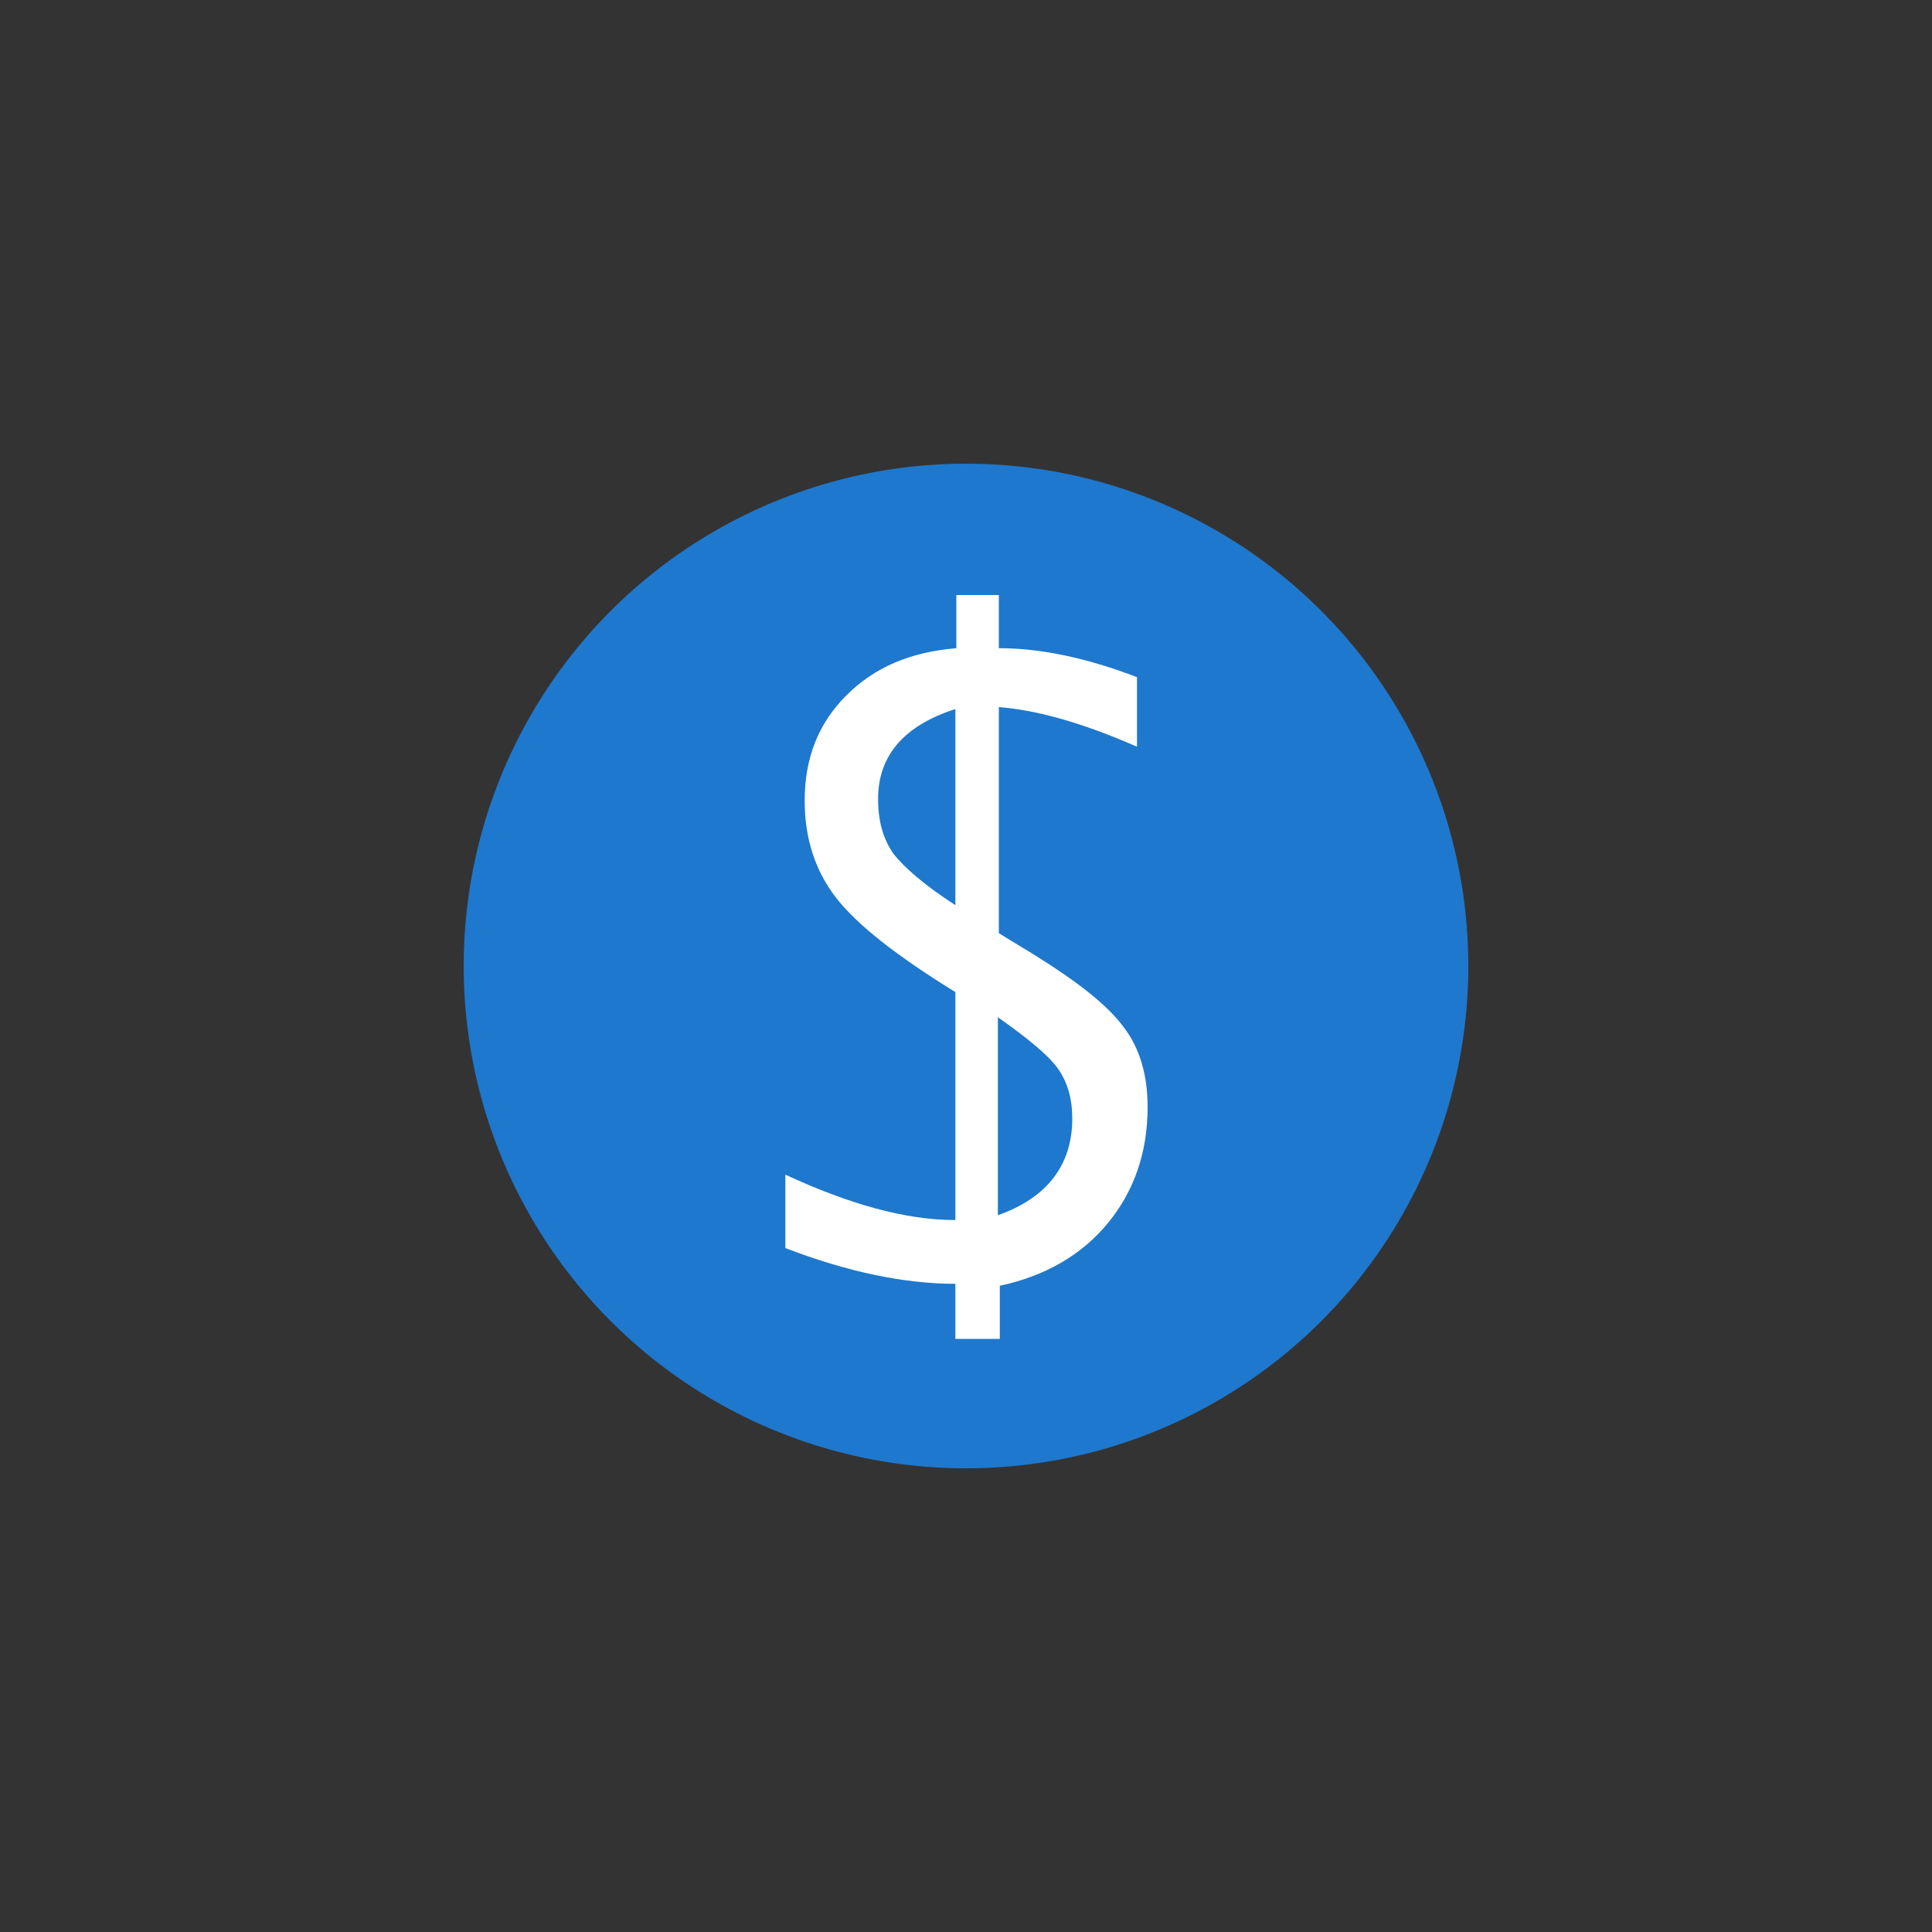
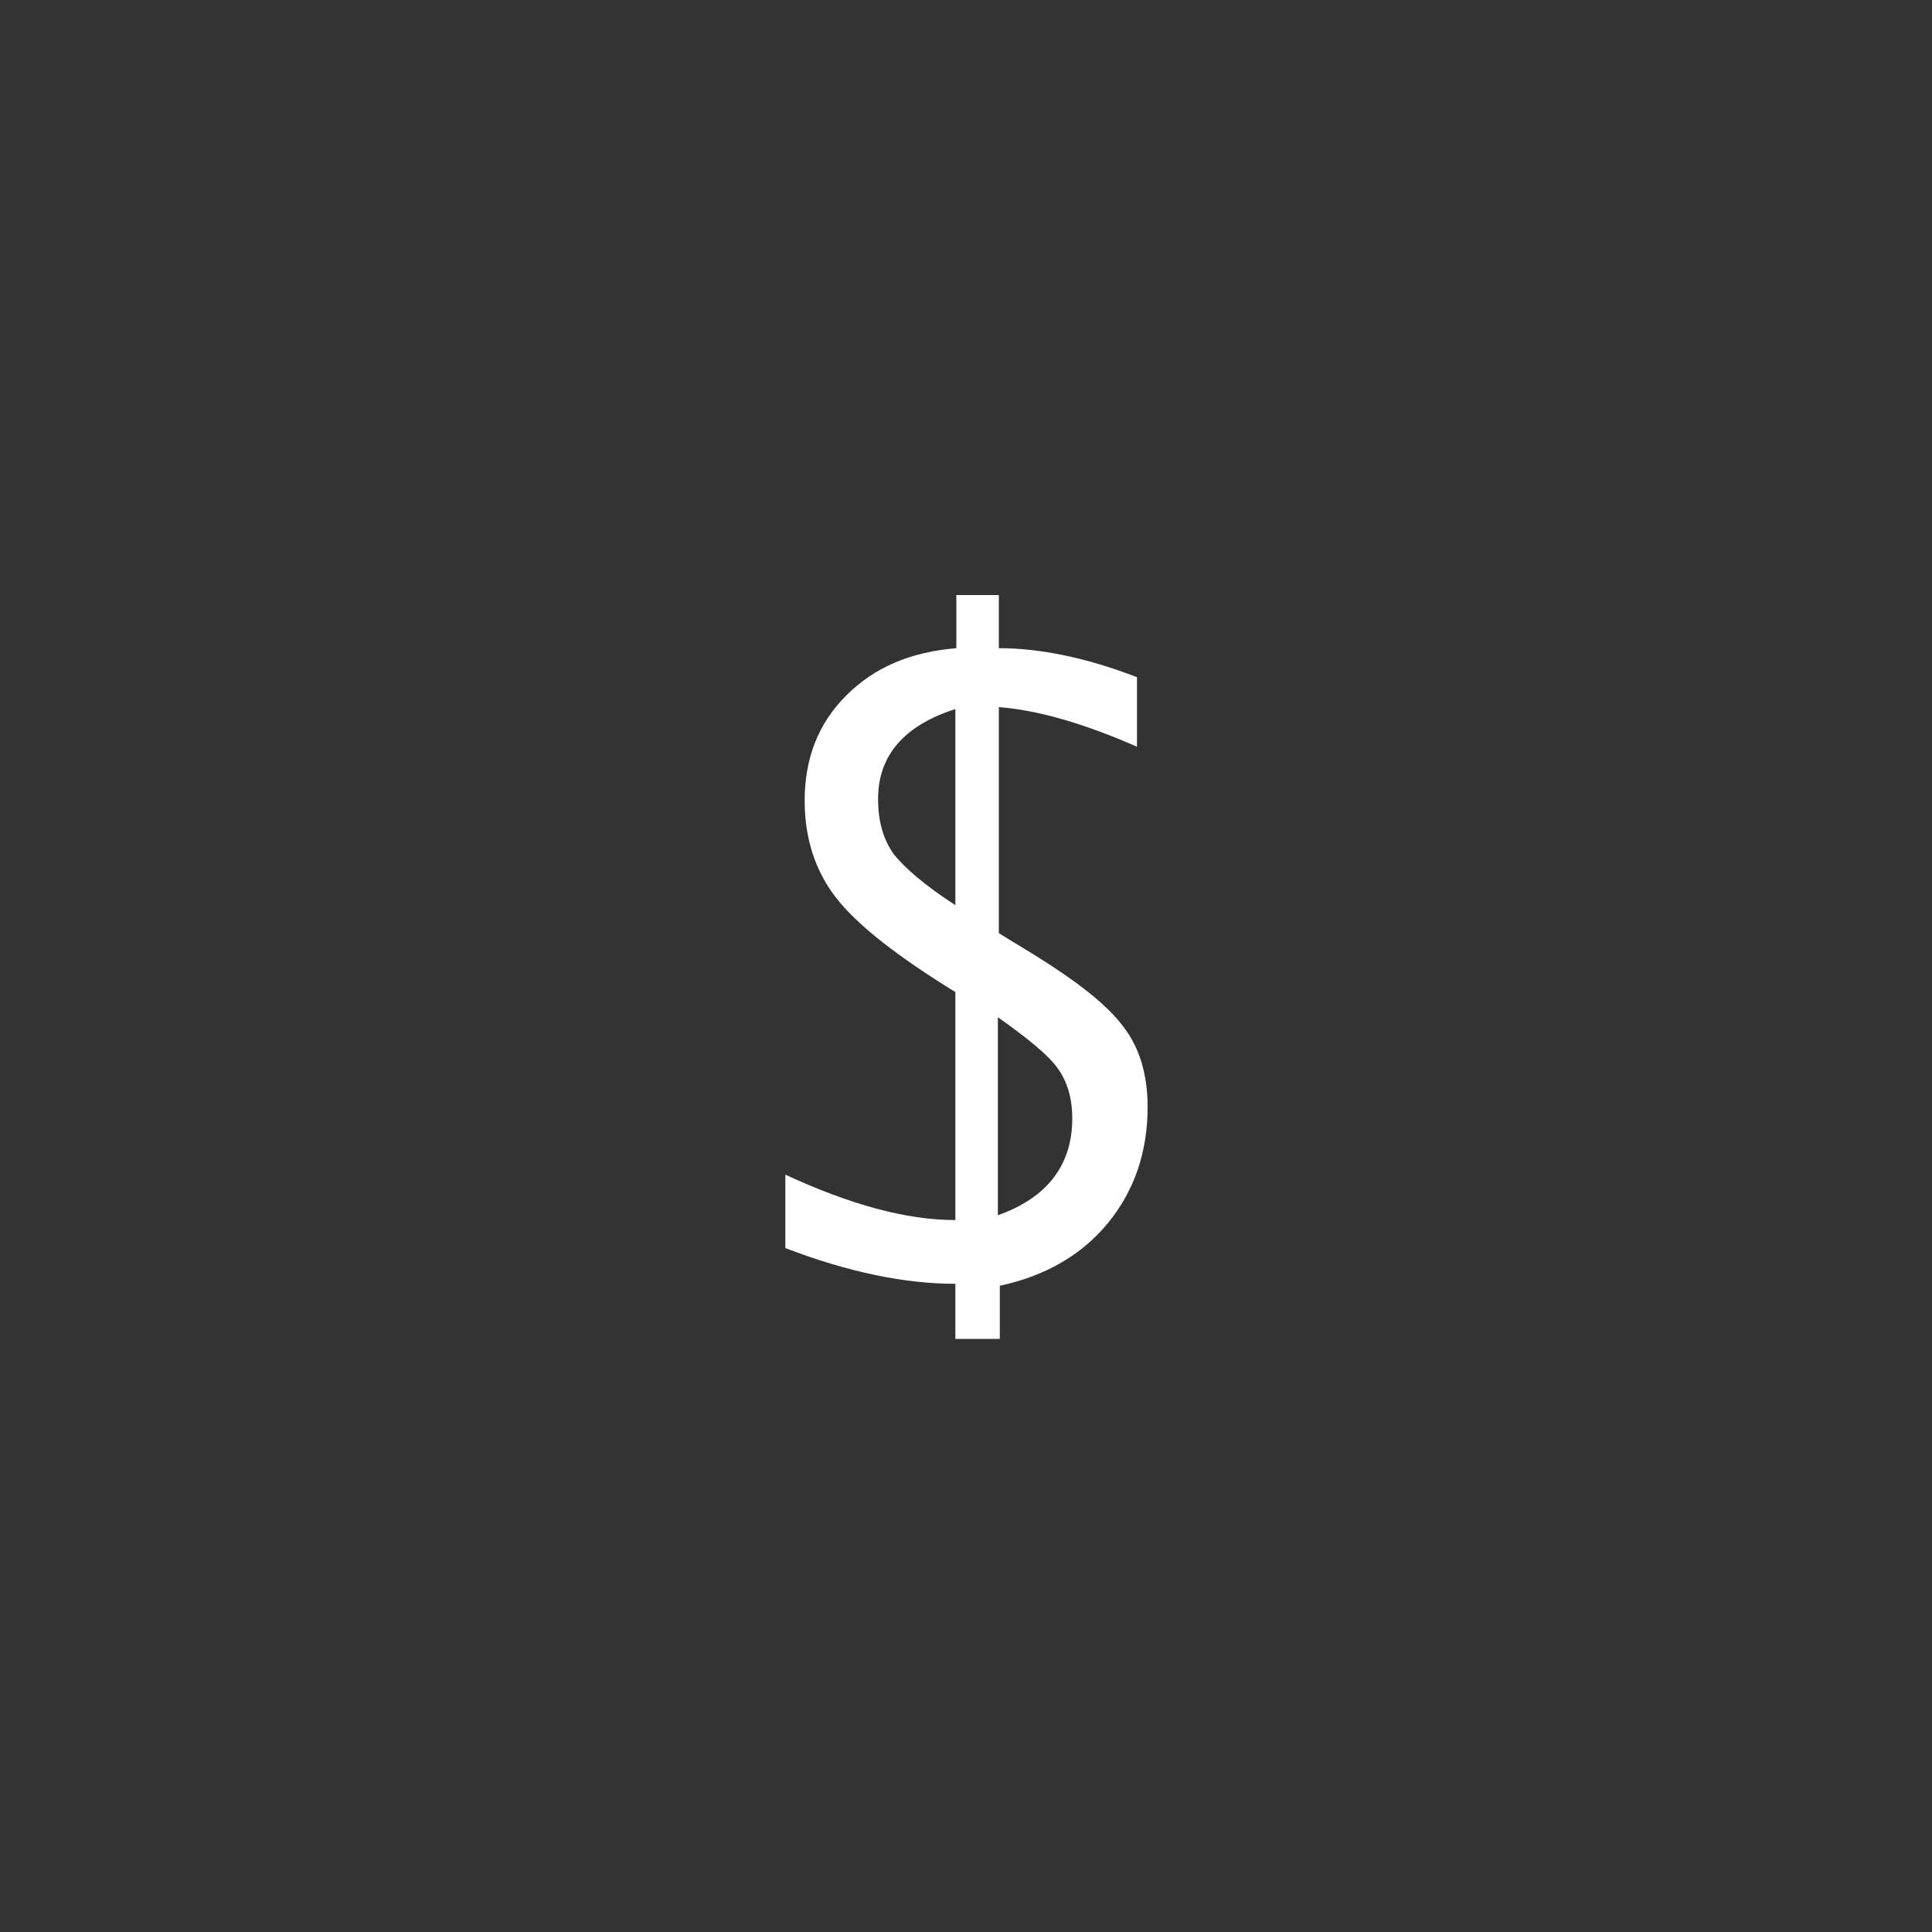
<svg xmlns="http://www.w3.org/2000/svg" version="1.1" id="Calque_1" x="0px" y="0px" viewBox="0 0 200 200" style="enable-background:new 0 0 200 200;" xml:space="preserve">
  <rect x="0" y="0" width="200" height="200" fill="#333333" stroke="none" />
  <style type="text/css">
	.st0{fill:#1E78CD;}
	.st1{fill:#FFFFFF;}
</style>
  <g>
-     <circle class="st0" cx="100" cy="100" r="52" />
-   </g>
+     </g>
  <path class="st1" d="M98.9,138.4v-5.5c-5.2,0-11.1-1.2-17.6-3.7v-7.6c6.7,3.1,12.5,4.7,17.6,4.7v-23.6c-6-3.7-10.1-6.9-12.3-9.7  c-2.2-2.8-3.3-6.2-3.3-10.1c0-4.4,1.4-8,4.3-10.9c2.9-2.9,6.6-4.5,11.4-4.9v-5.5h4.4v5.5c4.3,0,9.1,1,14.3,3v7.2  c-5.7-2.5-10.4-3.8-14.3-4.1v23.4c1.6,1,2.8,1.7,3.6,2.2c4.5,2.8,7.6,5.2,9.3,7.5c1.7,2.2,2.5,5,2.5,8.3c0,4.7-1.4,8.7-4.1,12  s-6.5,5.5-11.2,6.5v5.5H98.9z M98.9,93.7V73.4c-5.3,1.7-8,4.8-8,9.3c0,2.3,0.5,4.1,1.6,5.7C93.7,89.9,95.8,91.7,98.9,93.7z   M103.3,125.8c5.1-1.8,7.7-5.2,7.7-10c0-2.1-0.5-3.8-1.5-5.2s-3.1-3.1-6.2-5.3V125.8z" />
</svg>